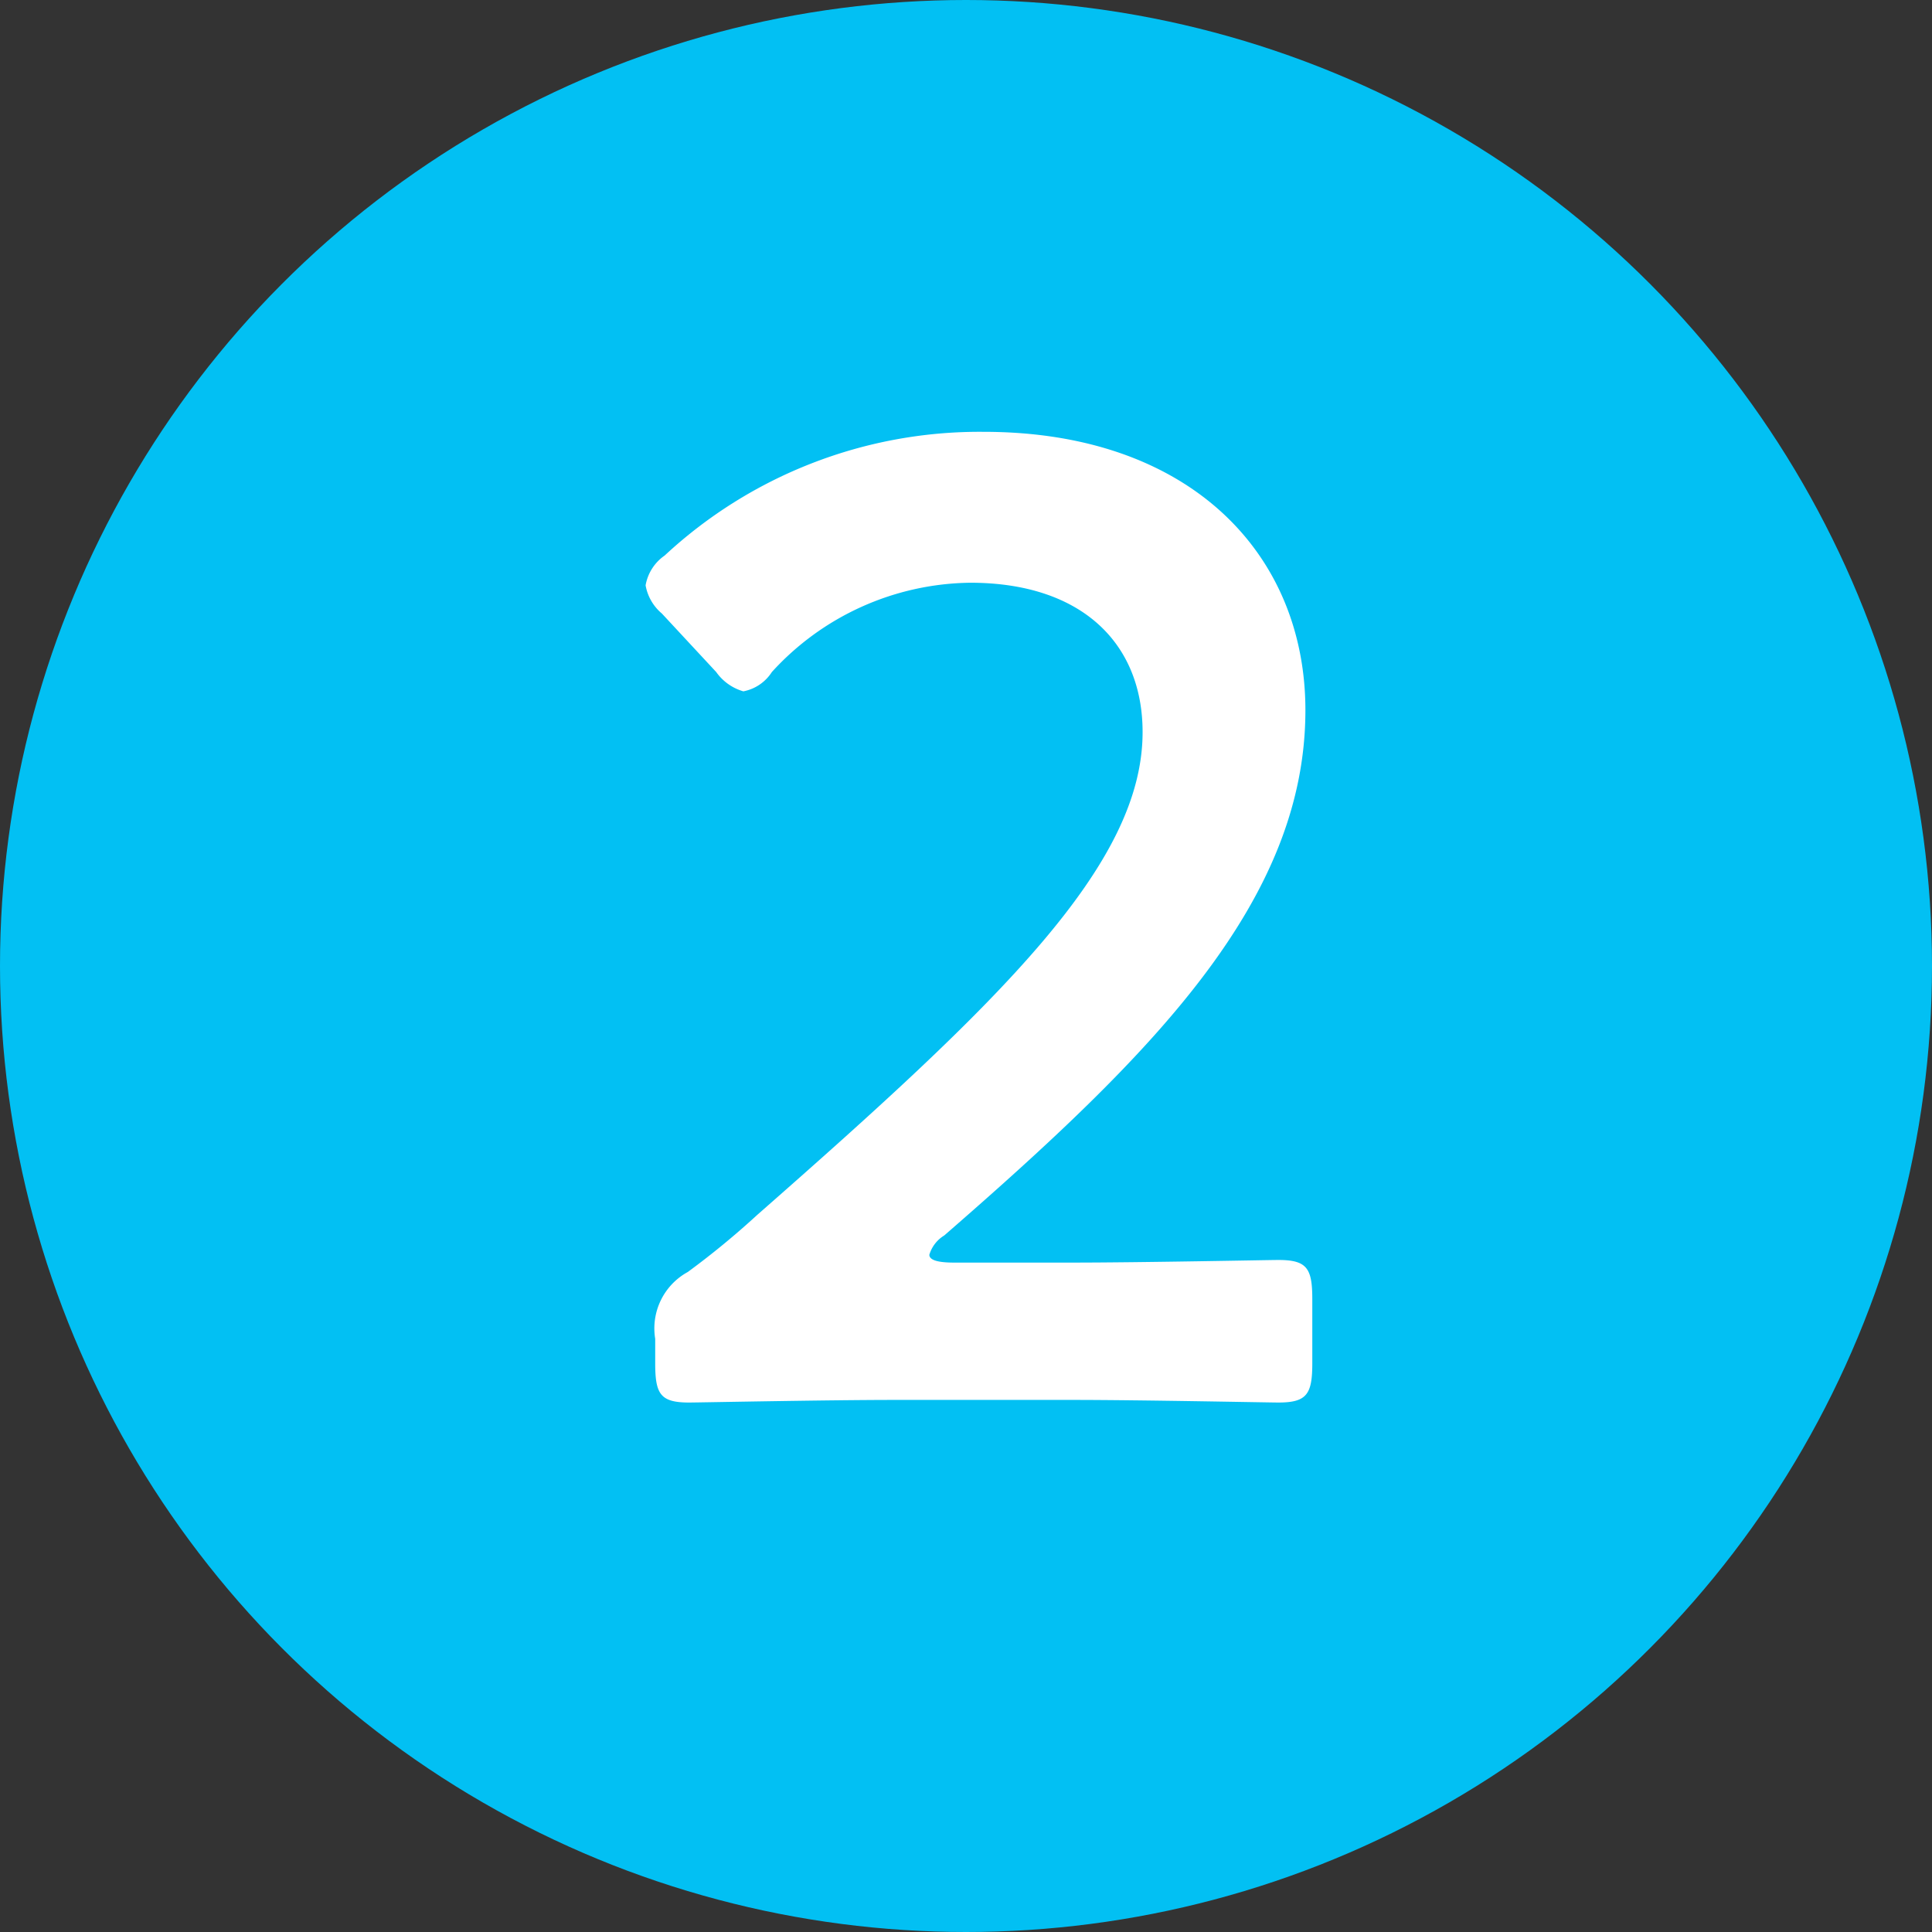
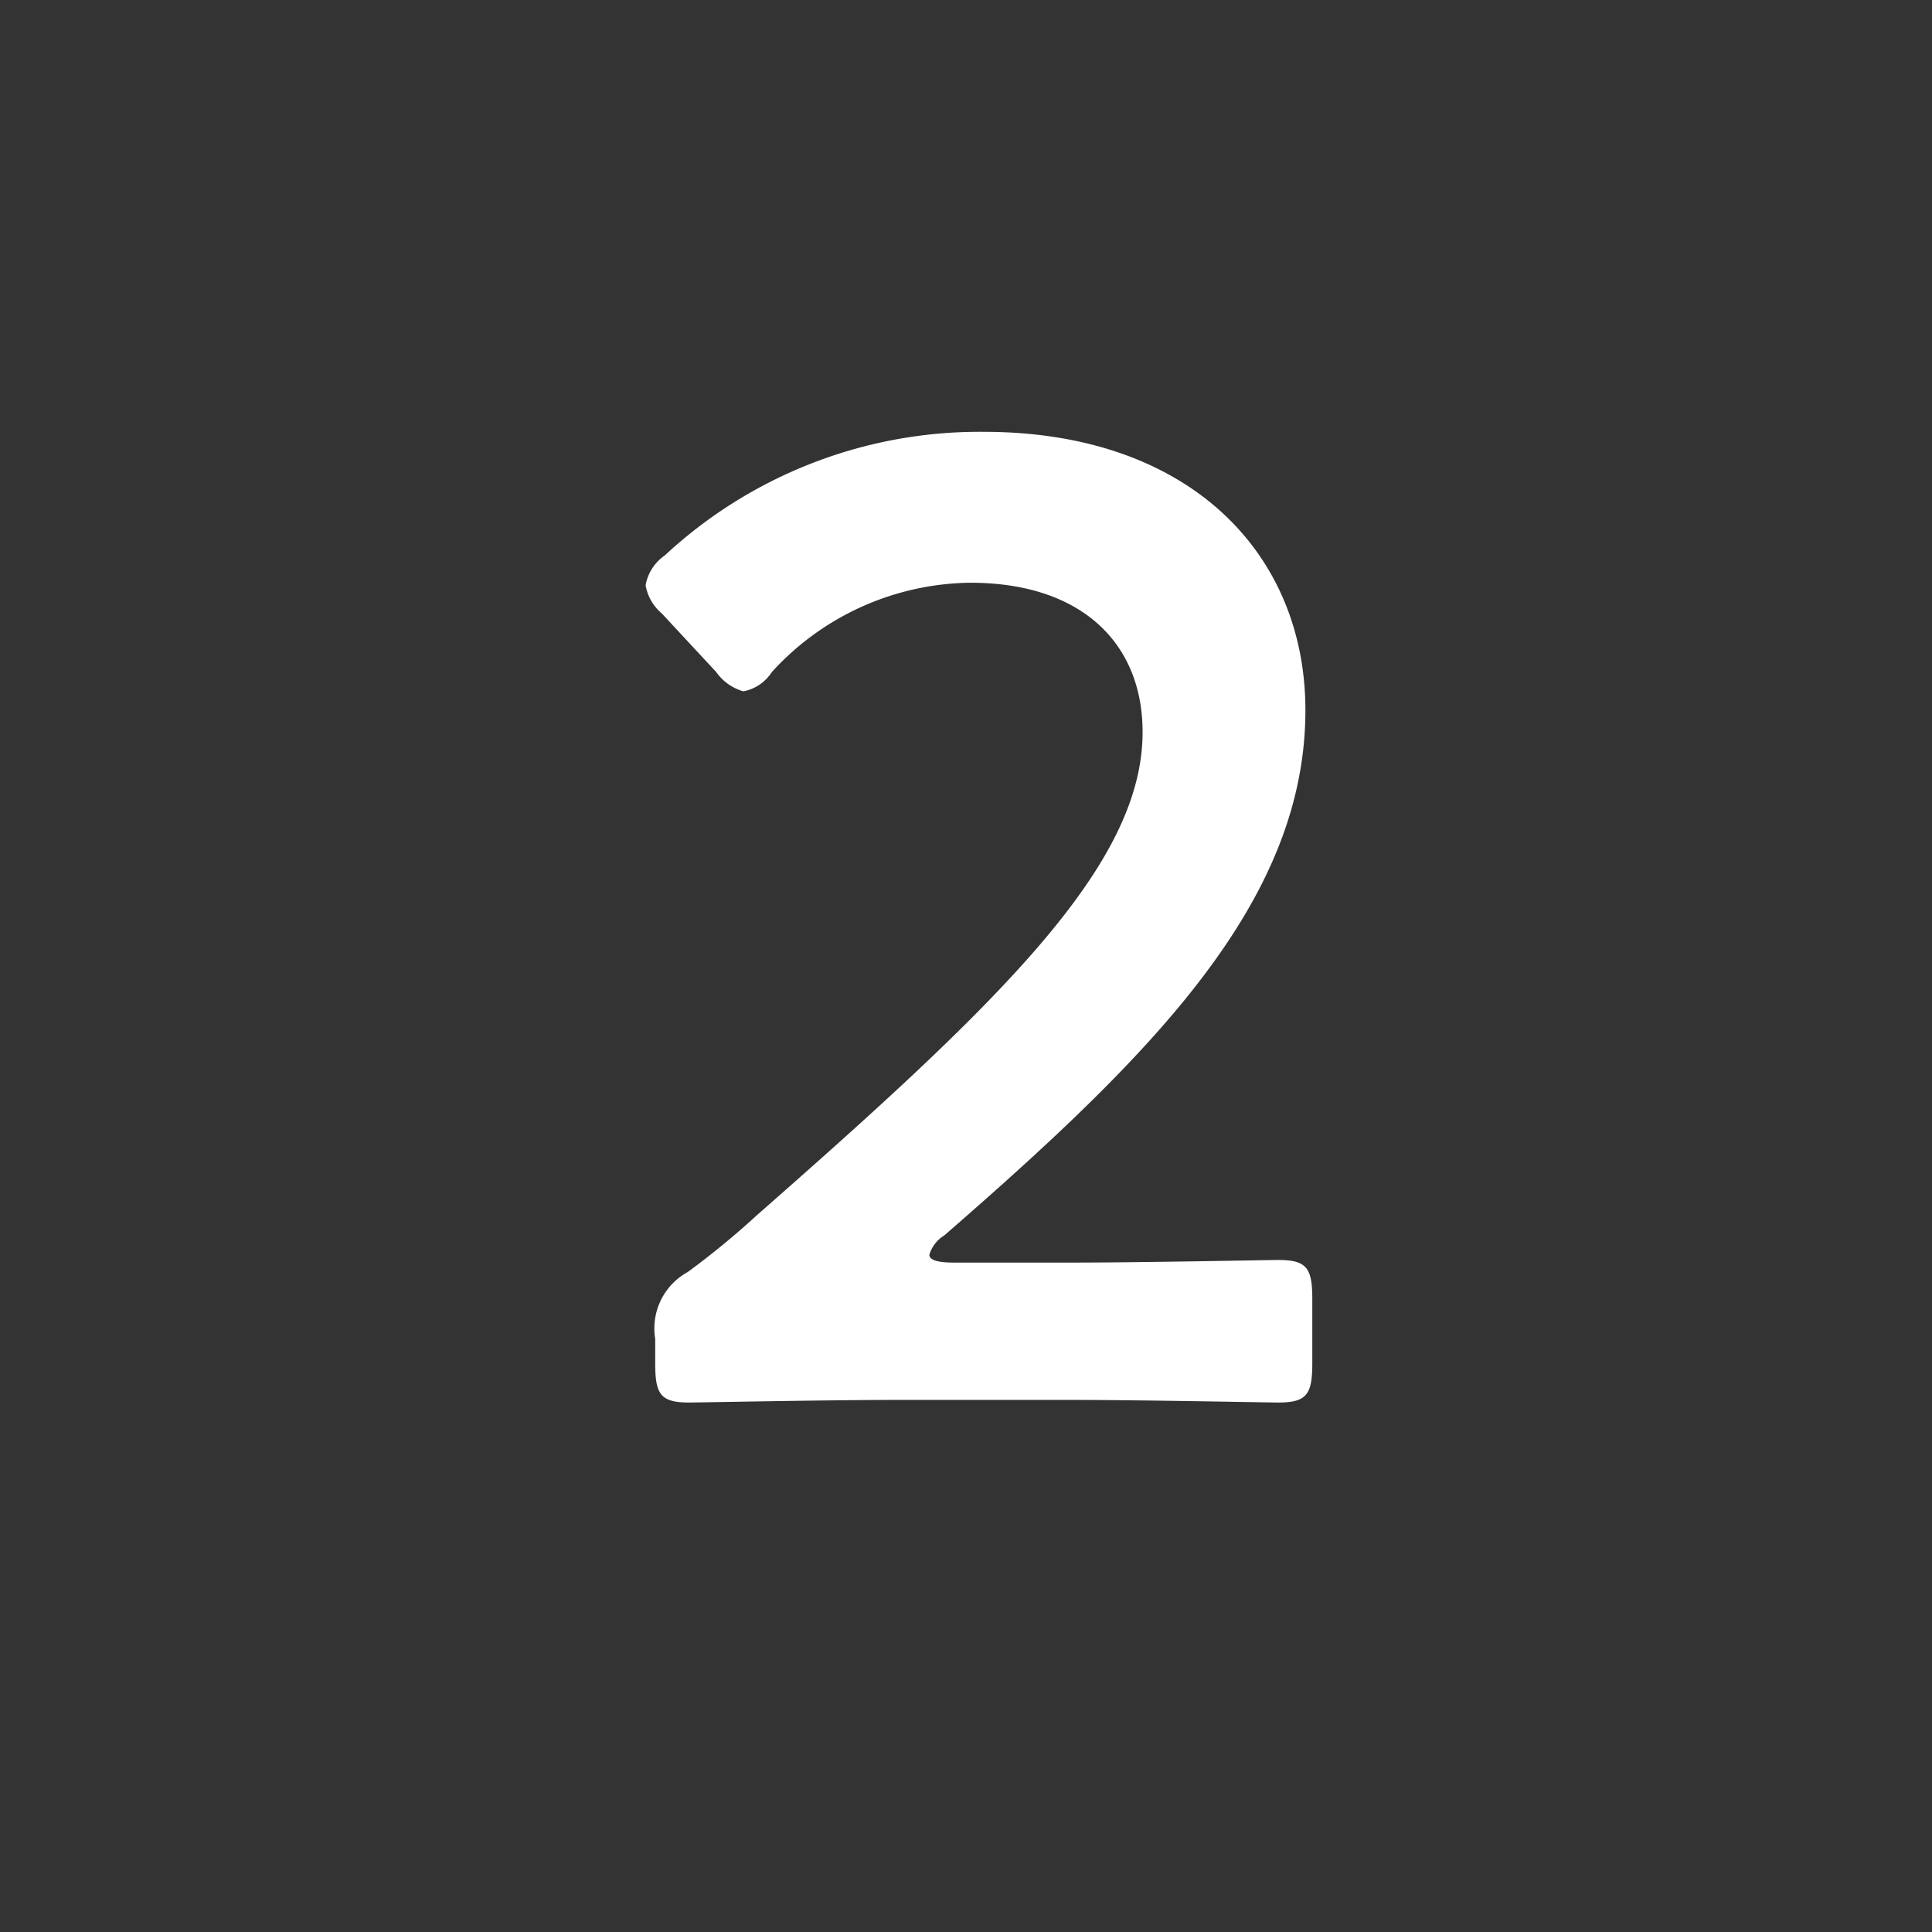
<svg xmlns="http://www.w3.org/2000/svg" width="37" height="37">
  <rect width="100%" height="100%" fill="#333333" stroke="none" />
-   <circle data-name="楕円形 2" cx="18.5" cy="18.5" r="18.5" style="fill:#02c0f3" />
  <path data-name="2" d="M356.266 2112.18q-.468 0-.468-.15a.652.652 0 0 1 .286-.37c3.978-3.46 6.916-6.39 6.916-10.06 0-2.99-2.21-5.33-6.162-5.33a8.859 8.859 0 0 0-6.11 2.37.876.876 0 0 0-.364.57.914.914 0 0 0 .312.54l1.04 1.12a.963.963 0 0 0 .52.37.833.833 0 0 0 .546-.37 5.22 5.22 0 0 1 3.8-1.71c2.132 0 3.3 1.16 3.3 2.86 0 2.54-2.7 5.14-7.384 9.25a15.635 15.635 0 0 1-1.326 1.09 1.231 1.231 0 0 0-.624 1.28v.47c0 .59.1.75.65.75.182 0 2.626-.05 3.952-.05h3.38c1.326 0 3.77.05 3.952.05.546 0 .65-.16.65-.75v-1.23c0-.59-.1-.75-.65-.75-.182 0-2.626.05-3.952.05h-2.262Z" transform="translate(-338 -2088)" style="fill:#fff;fill-rule:evenodd" />
</svg>